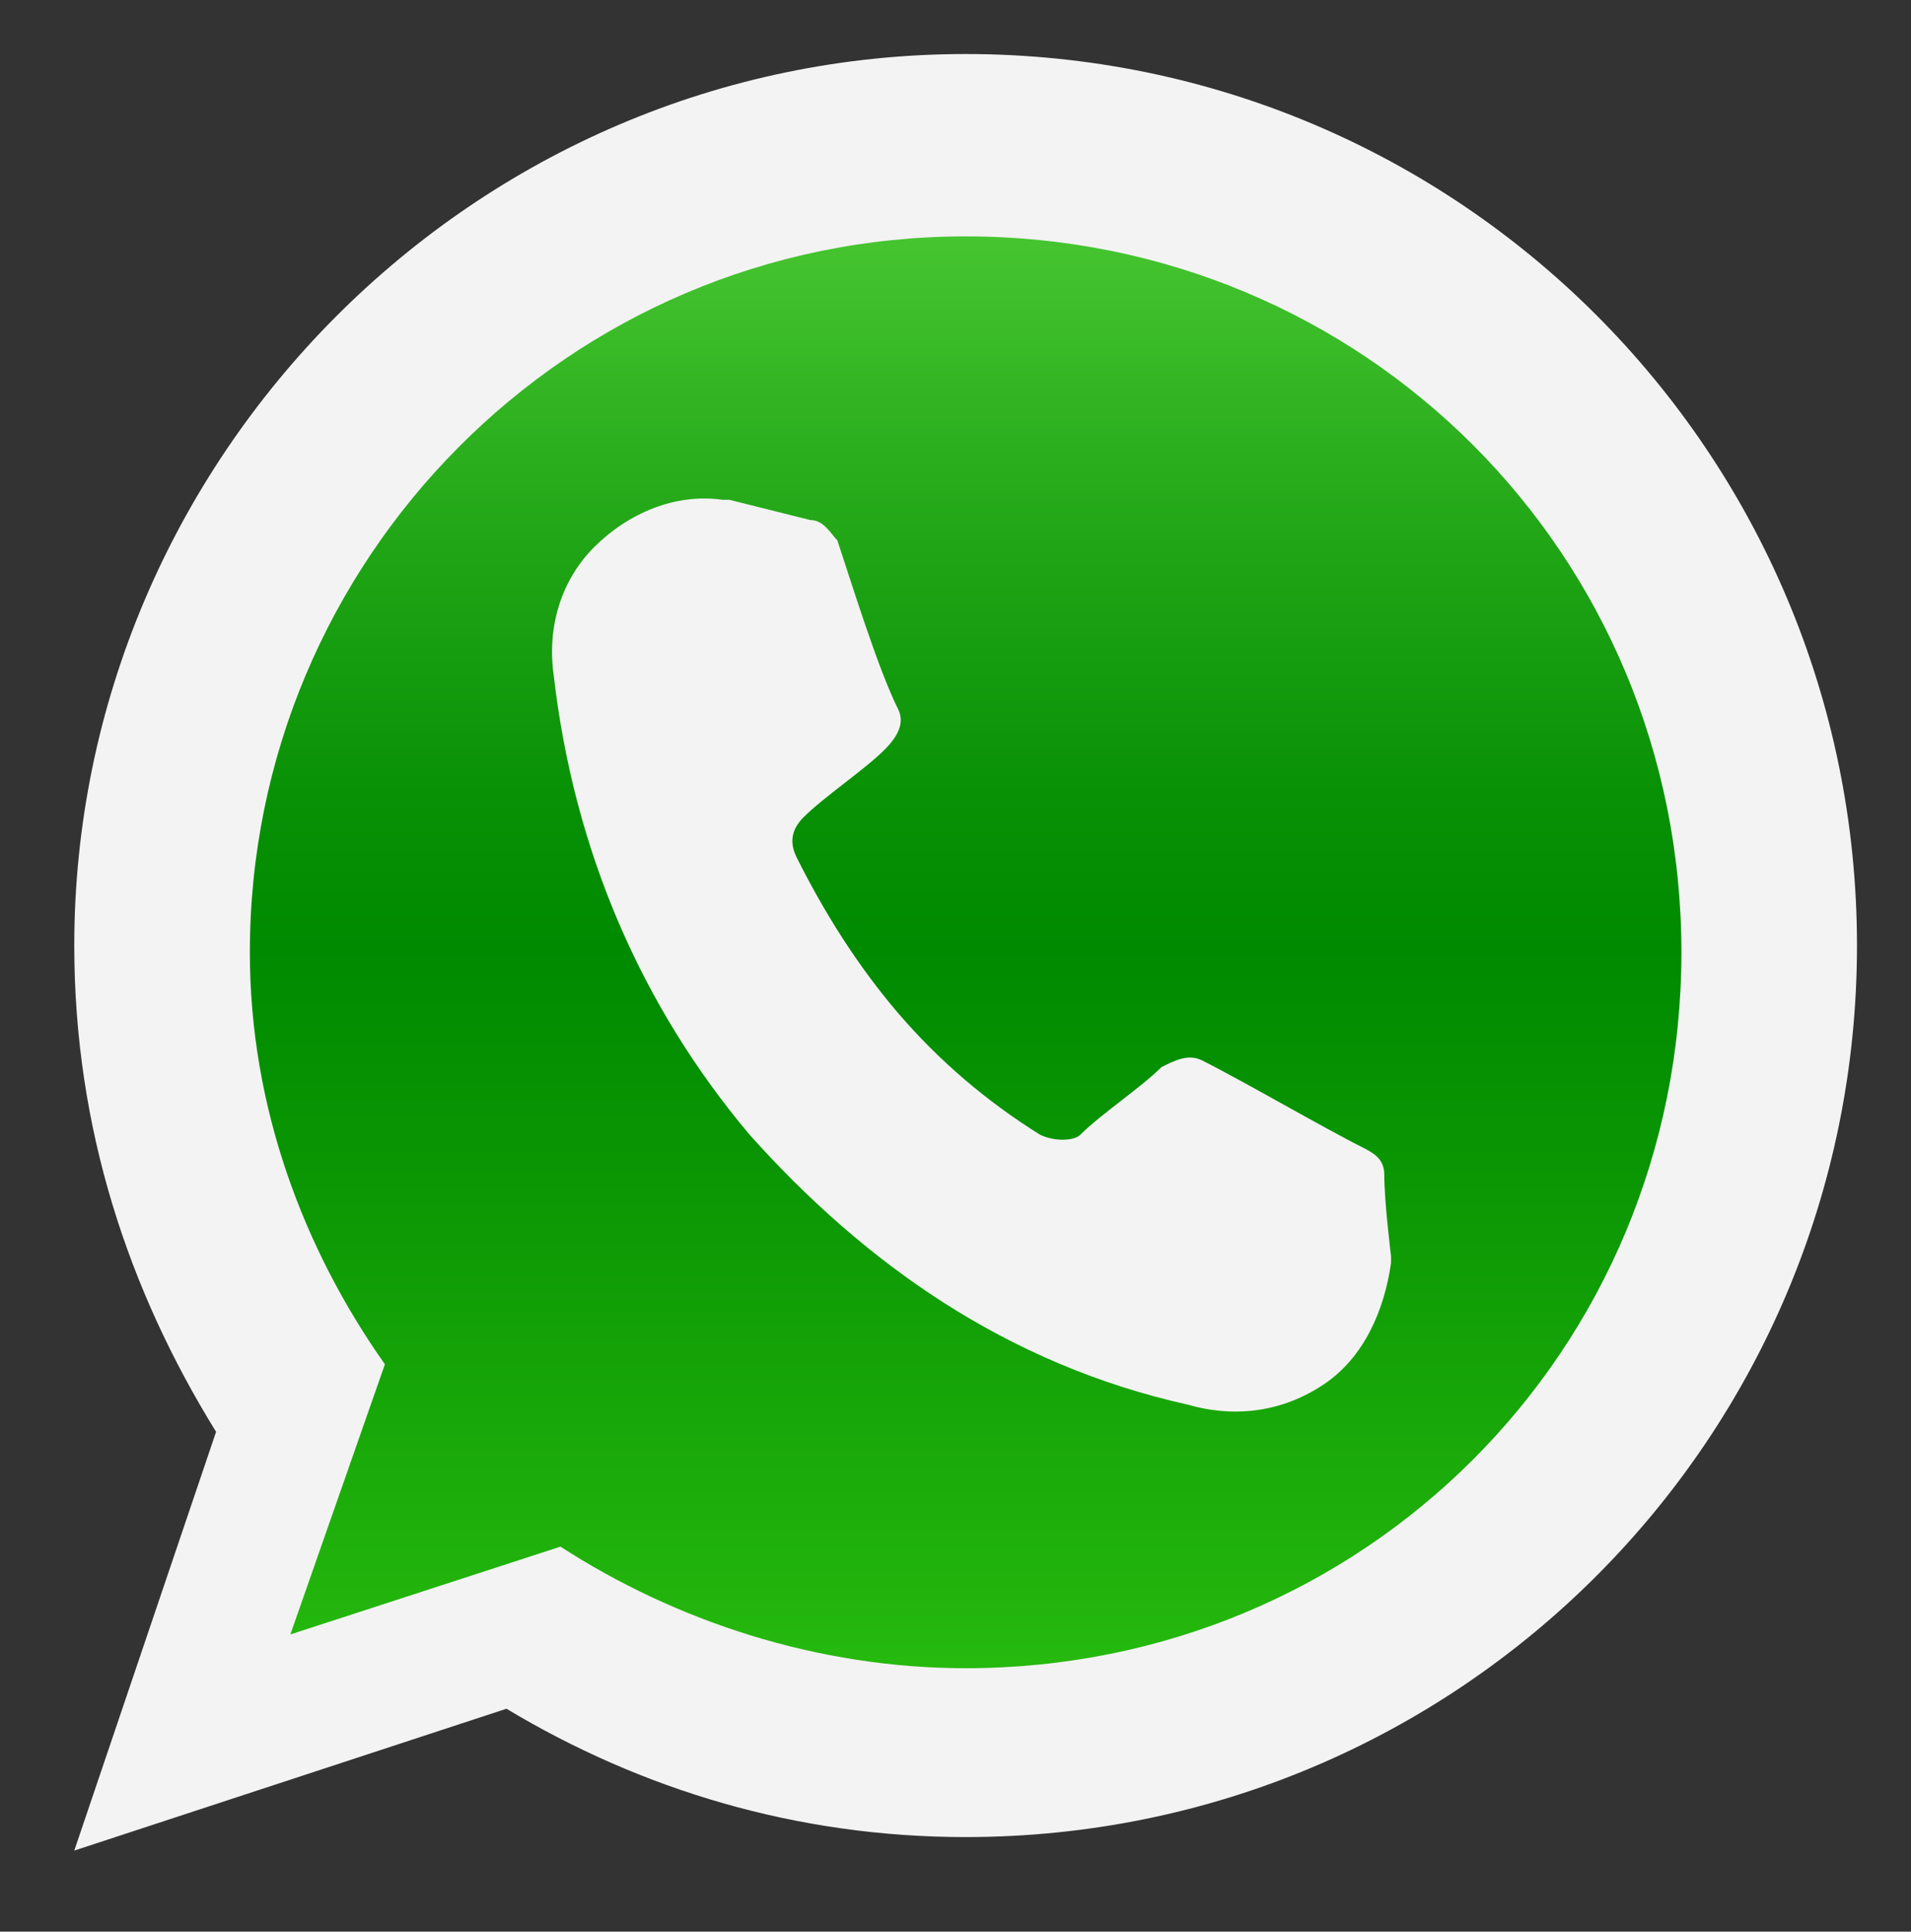
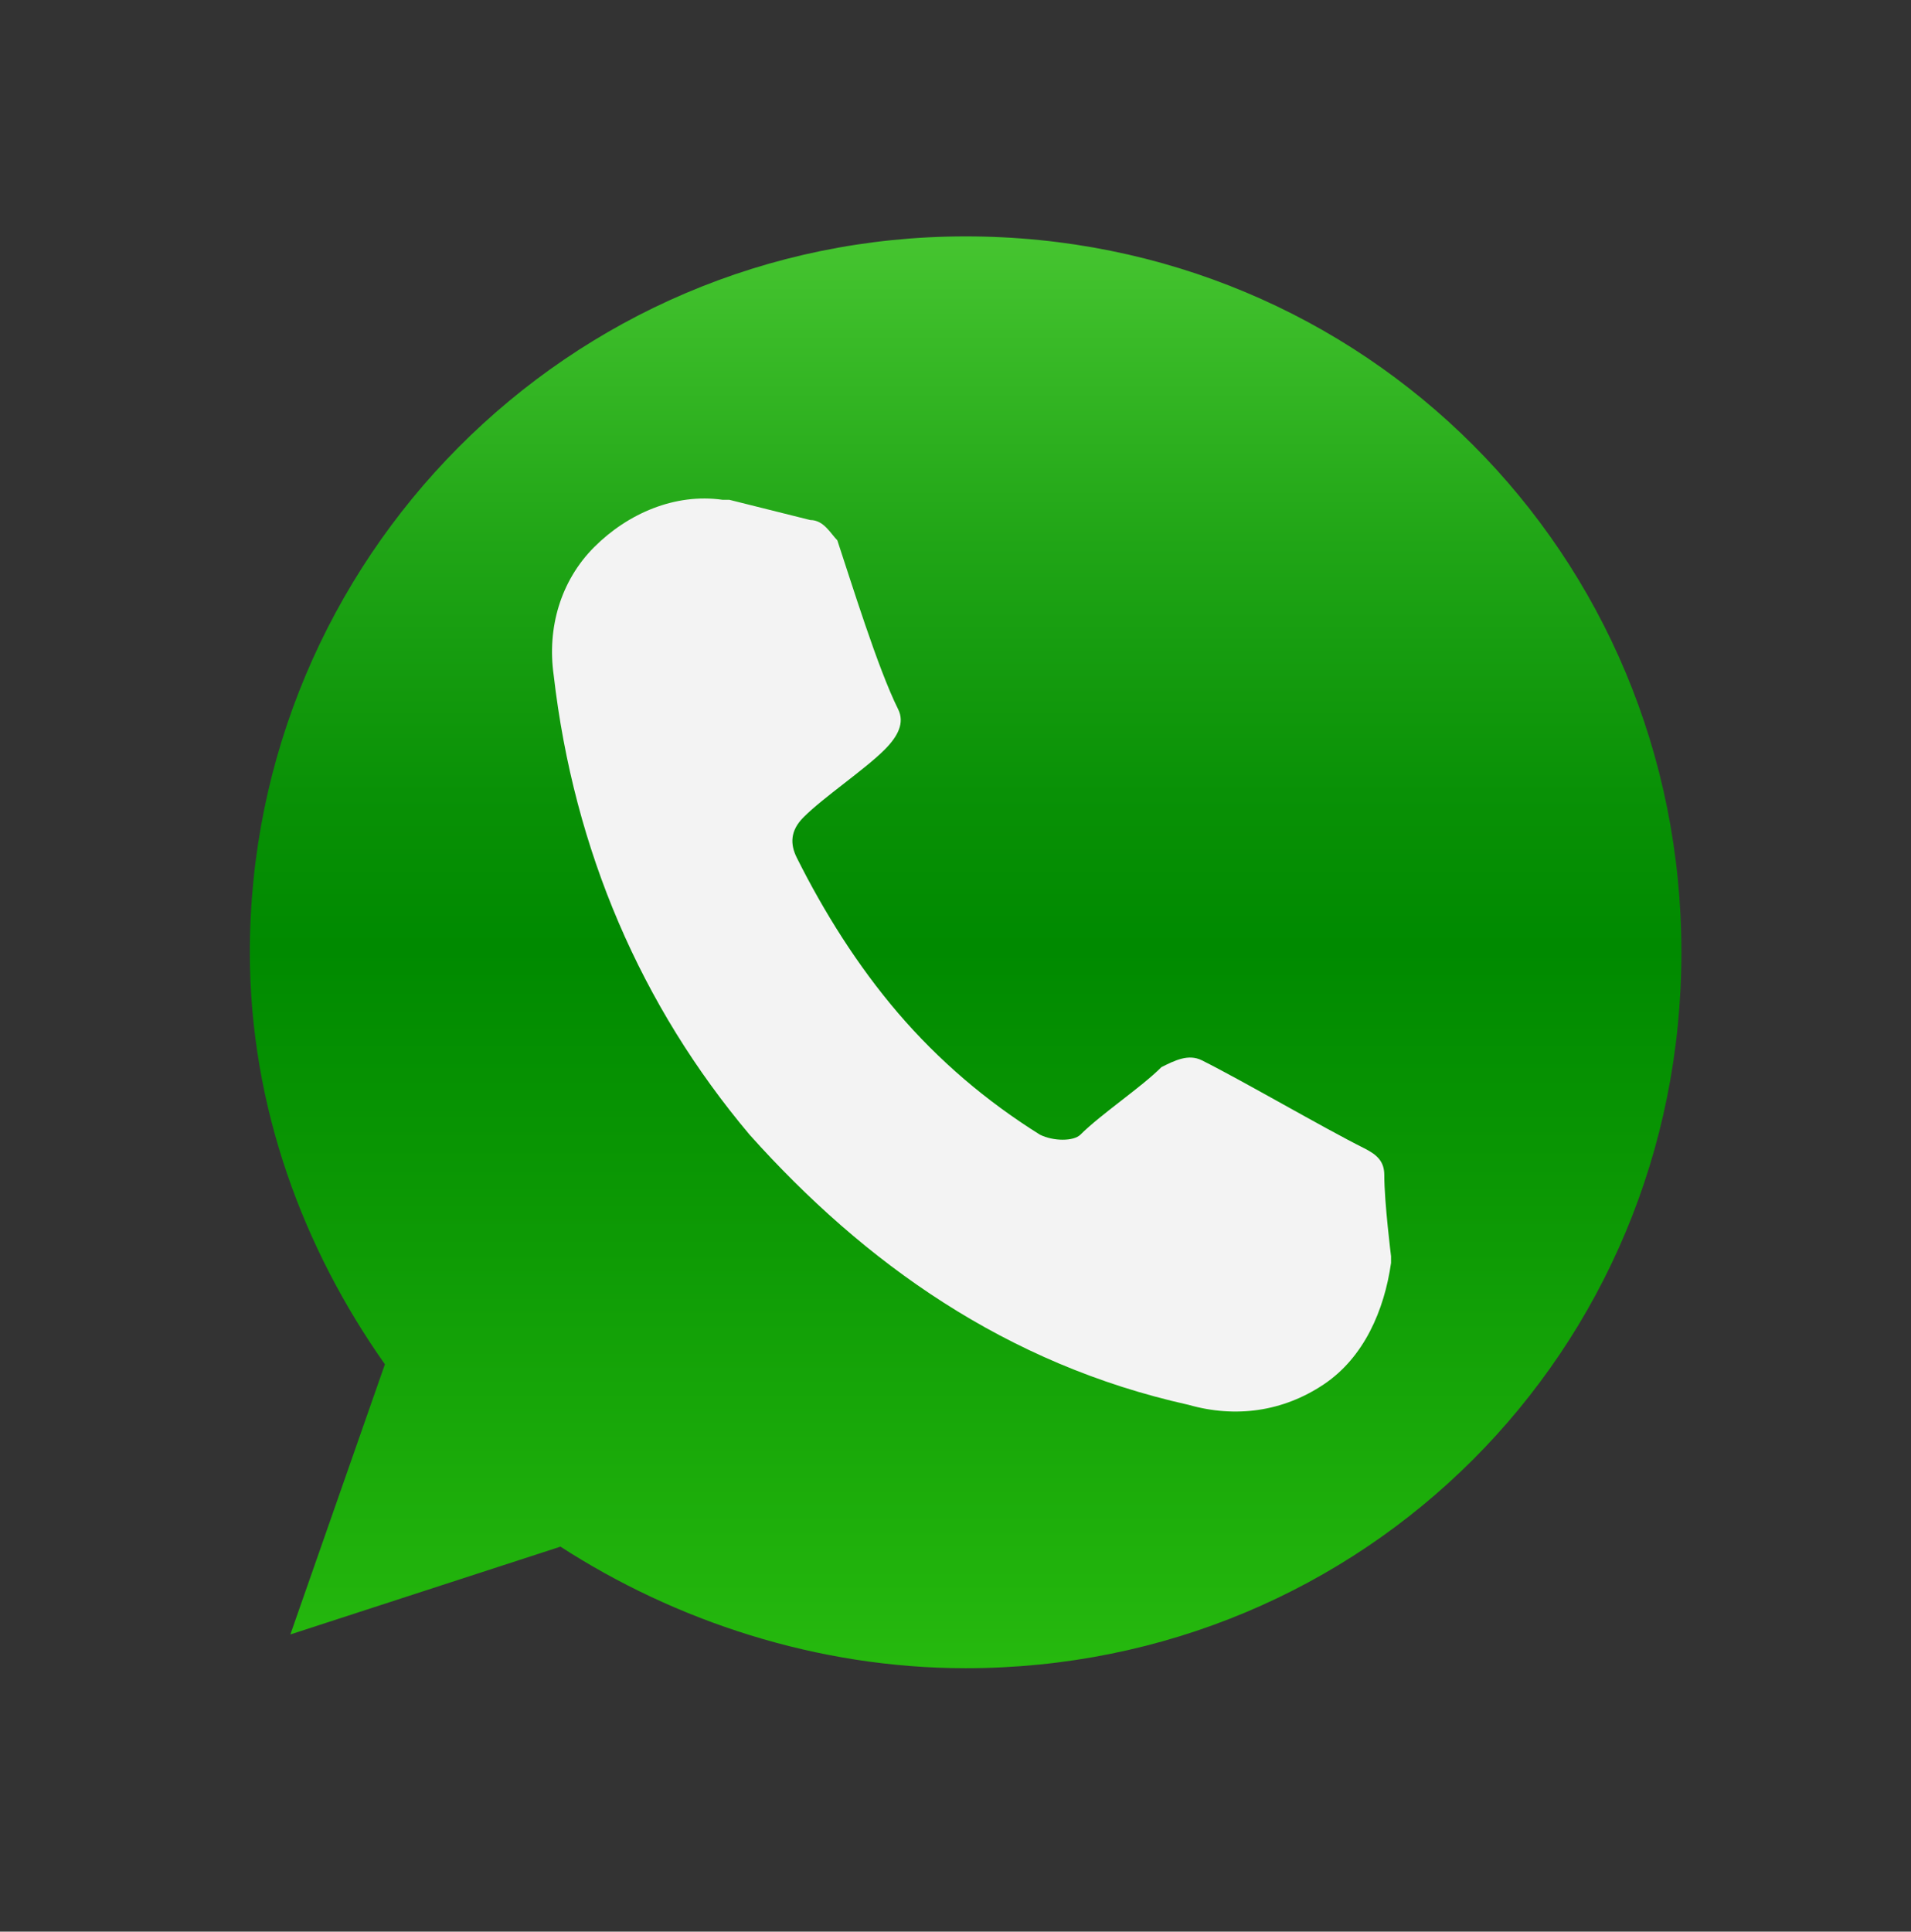
<svg xmlns="http://www.w3.org/2000/svg" version="1.1" id="Layer_1" x="0px" y="0px" viewBox="0 0 28.3 28.6" style="enable-background:new 0 0 28.3 28.6;" xml:space="preserve">
  <rect x="0" y="0" width="28.3" height="28.6" fill="#333333" stroke="none" />
  <style type="text/css">
	.st0{fill-rule:evenodd;clip-rule:evenodd;fill:#F3F3F3;}
	.st1{fill-rule:evenodd;clip-rule:evenodd;fill:url(#SVGID_1_);}
</style>
  <g>
    <g>
-       <path class="st0" d="M3.2,21.2c-1.3-2.1-2.1-4.5-2.1-7.2C1.1,6.8,7,0.8,14.3,0.8s13.2,5.9,13.2,13.2s-5.9,13.2-13.2,13.2    c-2.5,0-4.8-0.7-6.8-1.9l-6.4,2.1L3.2,21.2L3.2,21.2z" />
      <linearGradient id="SVGID_1_" gradientUnits="userSpaceOnUse" x1="14.281" y1="24.638" x2="14.281" y2="3.472">
        <stop offset="0" style="stop-color:#26B90E" />
        <stop offset="0.289" style="stop-color:#0E9B05" />
        <stop offset="0.5" style="stop-color:#008A00" />
        <stop offset="0.609" style="stop-color:#099106" />
        <stop offset="0.782" style="stop-color:#20A516" />
        <stop offset="0.999" style="stop-color:#46C530" />
        <stop offset="1" style="stop-color:#46C530" />
      </linearGradient>
      <path class="st1" d="M5.7,20.2c-1.2-1.7-2-3.8-2-6.1c0-5.8,4.7-10.6,10.6-10.6s10.6,4.7,10.6,10.6s-4.7,10.6-10.6,10.6    c-2.2,0-4.3-0.7-6-1.8l-4,1.3L5.7,20.2z" />
    </g>
    <path class="st0" d="M11.1,16.8c-1.6-1.9-2.6-4.2-2.9-6.8C8.1,9.3,8.3,8.6,8.8,8.1c0.5-0.5,1.2-0.8,1.9-0.7l0.1,0   c0,0,0.8,0.2,1.2,0.3c0.2,0,0.3,0.2,0.4,0.3c0.2,0.6,0.6,1.9,0.9,2.5c0.1,0.2,0,0.4-0.2,0.6c-0.3,0.3-0.9,0.7-1.2,1   c-0.2,0.2-0.2,0.4-0.1,0.6c0.4,0.8,0.9,1.6,1.5,2.3c0.6,0.7,1.3,1.3,2.1,1.8c0.2,0.1,0.5,0.1,0.6,0c0.3-0.3,0.9-0.7,1.2-1   c0.2-0.1,0.4-0.2,0.6-0.1c0.6,0.3,1.8,1,2.4,1.3c0.2,0.1,0.3,0.2,0.3,0.4c0,0.4,0.1,1.2,0.1,1.2l0,0.1c-0.1,0.7-0.4,1.4-1,1.8   c-0.6,0.4-1.3,0.5-2,0.3C14.9,20.2,12.8,18.7,11.1,16.8L11.1,16.8L11.1,16.8z" />
  </g>
</svg>